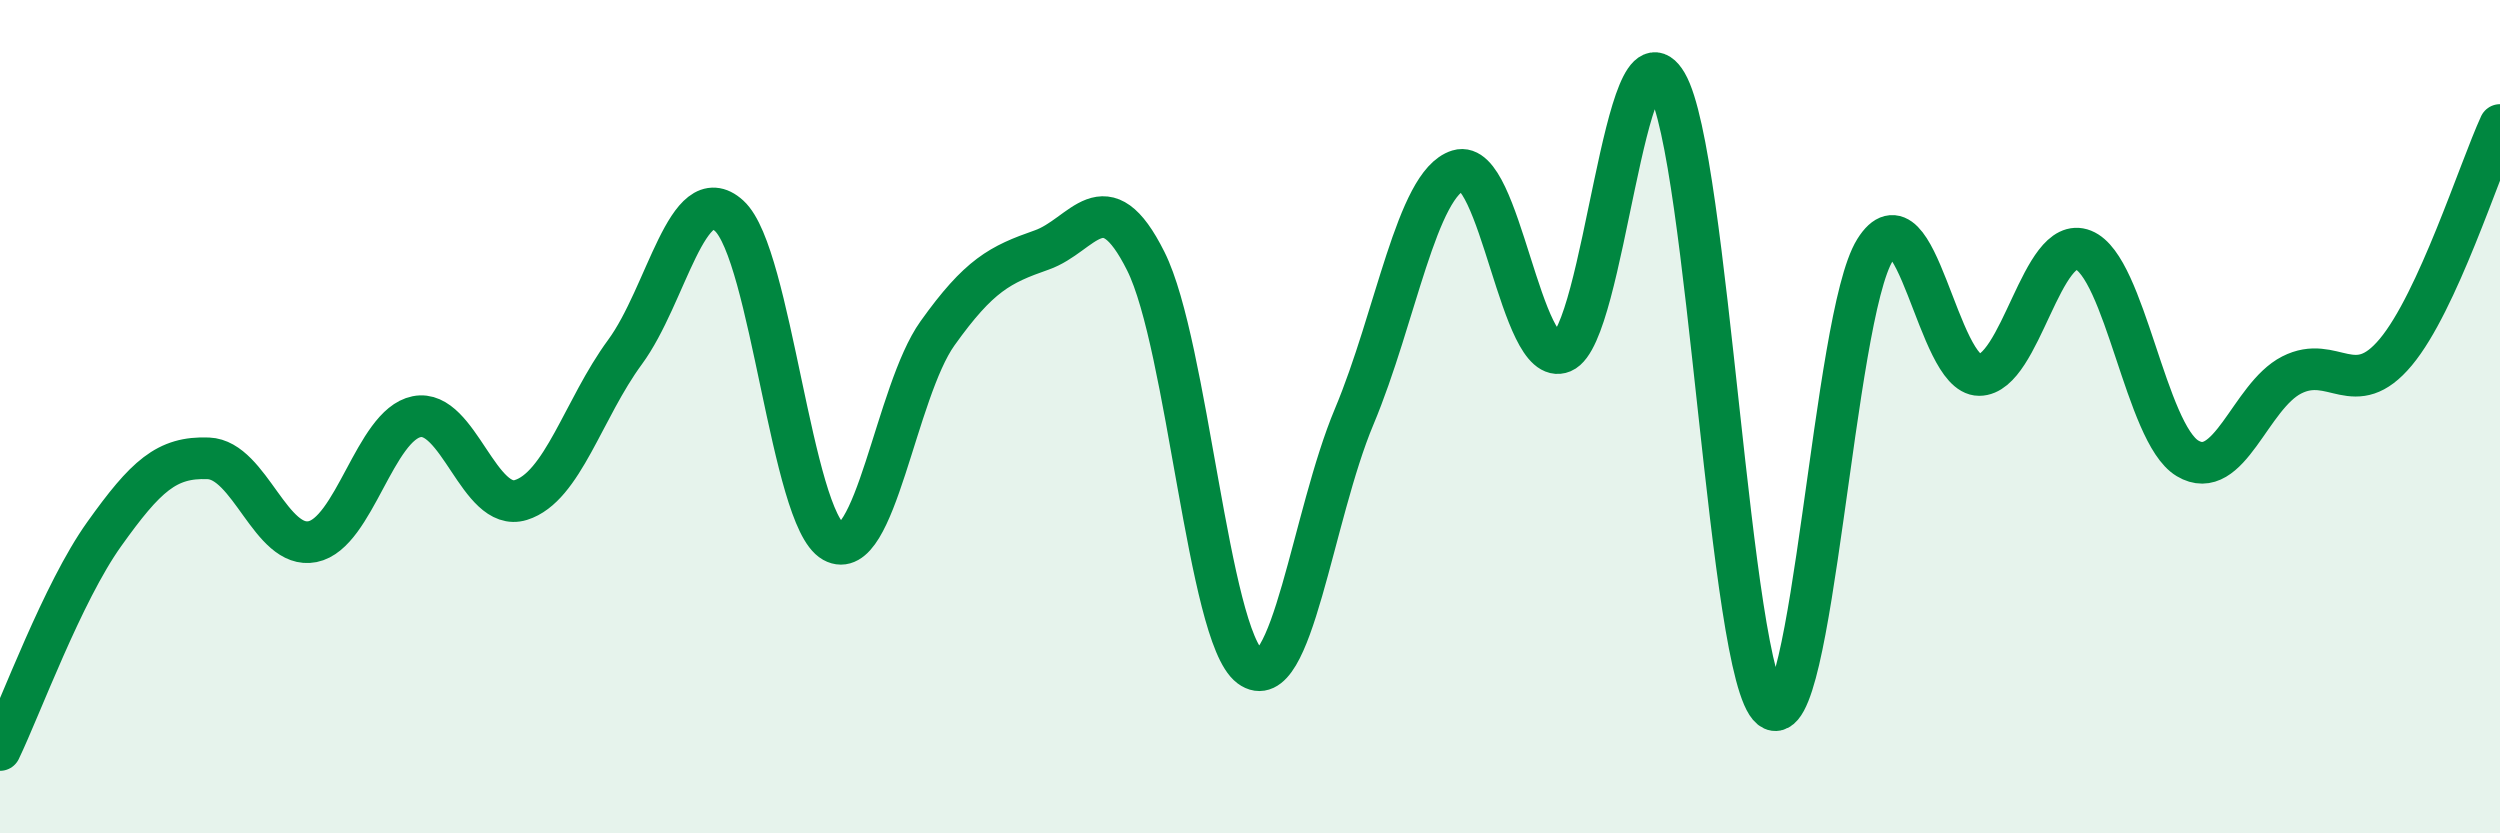
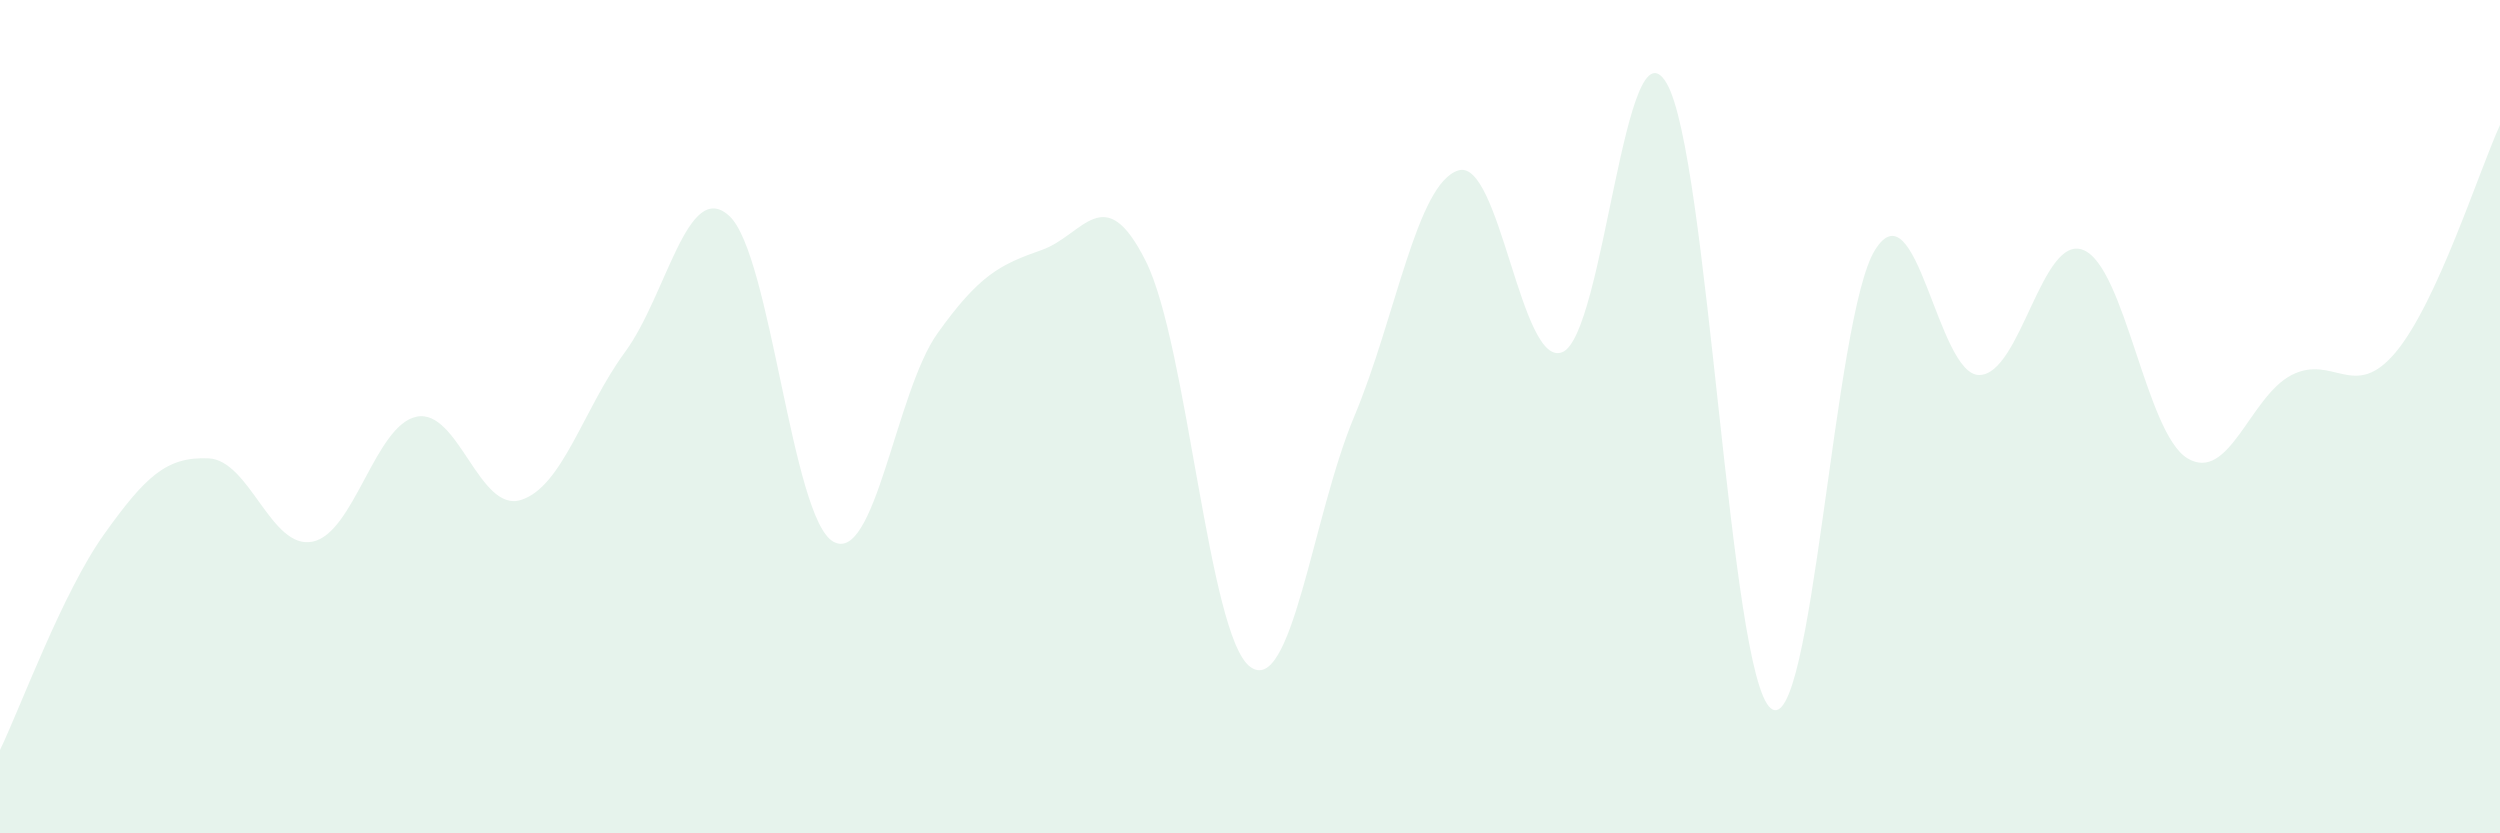
<svg xmlns="http://www.w3.org/2000/svg" width="60" height="20" viewBox="0 0 60 20">
  <path d="M 0,18 C 0.5,16.96 1.5,14.22 2.5,12.82 C 3.5,11.42 4,10.96 5,11 C 6,11.04 6.5,13.2 7.5,13 C 8.5,12.8 9,10.2 10,10 C 11,9.8 11.5,12.31 12.5,12 C 13.5,11.69 14,9.81 15,8.45 C 16,7.09 16.5,4.27 17.5,5.18 C 18.5,6.09 19,12.44 20,13 C 21,13.56 21.5,9.4 22.5,8 C 23.5,6.6 24,6.35 25,6 C 26,5.65 26.5,4.27 27.5,6.27 C 28.5,8.27 29,15.25 30,16 C 31,16.75 31.5,12.38 32.5,10 C 33.5,7.62 34,4.4 35,4.09 C 36,3.78 36.5,8.87 37.5,8.45 C 38.5,8.03 39,0.29 40,2 C 41,3.71 41.5,16.2 42.5,17 C 43.5,17.8 44,7.6 45,6 C 46,4.4 46.5,9 47.5,9 C 48.5,9 49,5.6 50,6 C 51,6.4 51.5,10.4 52.5,11 C 53.5,11.6 54,9.51 55,9 C 56,8.49 56.5,9.65 57.5,8.45 C 58.5,7.25 59.5,4.09 60,3L60 20L0 20Z" fill="#008740" opacity="0.1" stroke-linecap="round" stroke-linejoin="round" />
-   <path d="M 0,18 C 0.5,16.96 1.5,14.22 2.5,12.82 C 3.5,11.42 4,10.96 5,11 C 6,11.04 6.5,13.2 7.5,13 C 8.5,12.8 9,10.2 10,10 C 11,9.8 11.5,12.31 12.5,12 C 13.5,11.69 14,9.81 15,8.45 C 16,7.09 16.5,4.27 17.5,5.18 C 18.5,6.09 19,12.44 20,13 C 21,13.56 21.5,9.4 22.5,8 C 23.5,6.6 24,6.35 25,6 C 26,5.65 26.5,4.27 27.5,6.27 C 28.5,8.27 29,15.25 30,16 C 31,16.75 31.5,12.38 32.5,10 C 33.5,7.62 34,4.4 35,4.09 C 36,3.78 36.5,8.87 37.5,8.45 C 38.5,8.03 39,0.29 40,2 C 41,3.71 41.5,16.2 42.5,17 C 43.5,17.8 44,7.6 45,6 C 46,4.4 46.5,9 47.5,9 C 48.5,9 49,5.6 50,6 C 51,6.4 51.5,10.4 52.5,11 C 53.5,11.6 54,9.51 55,9 C 56,8.49 56.5,9.65 57.5,8.45 C 58.5,7.25 59.5,4.09 60,3" stroke="#008740" stroke-width="1" fill="none" stroke-linecap="round" stroke-linejoin="round" />
</svg>